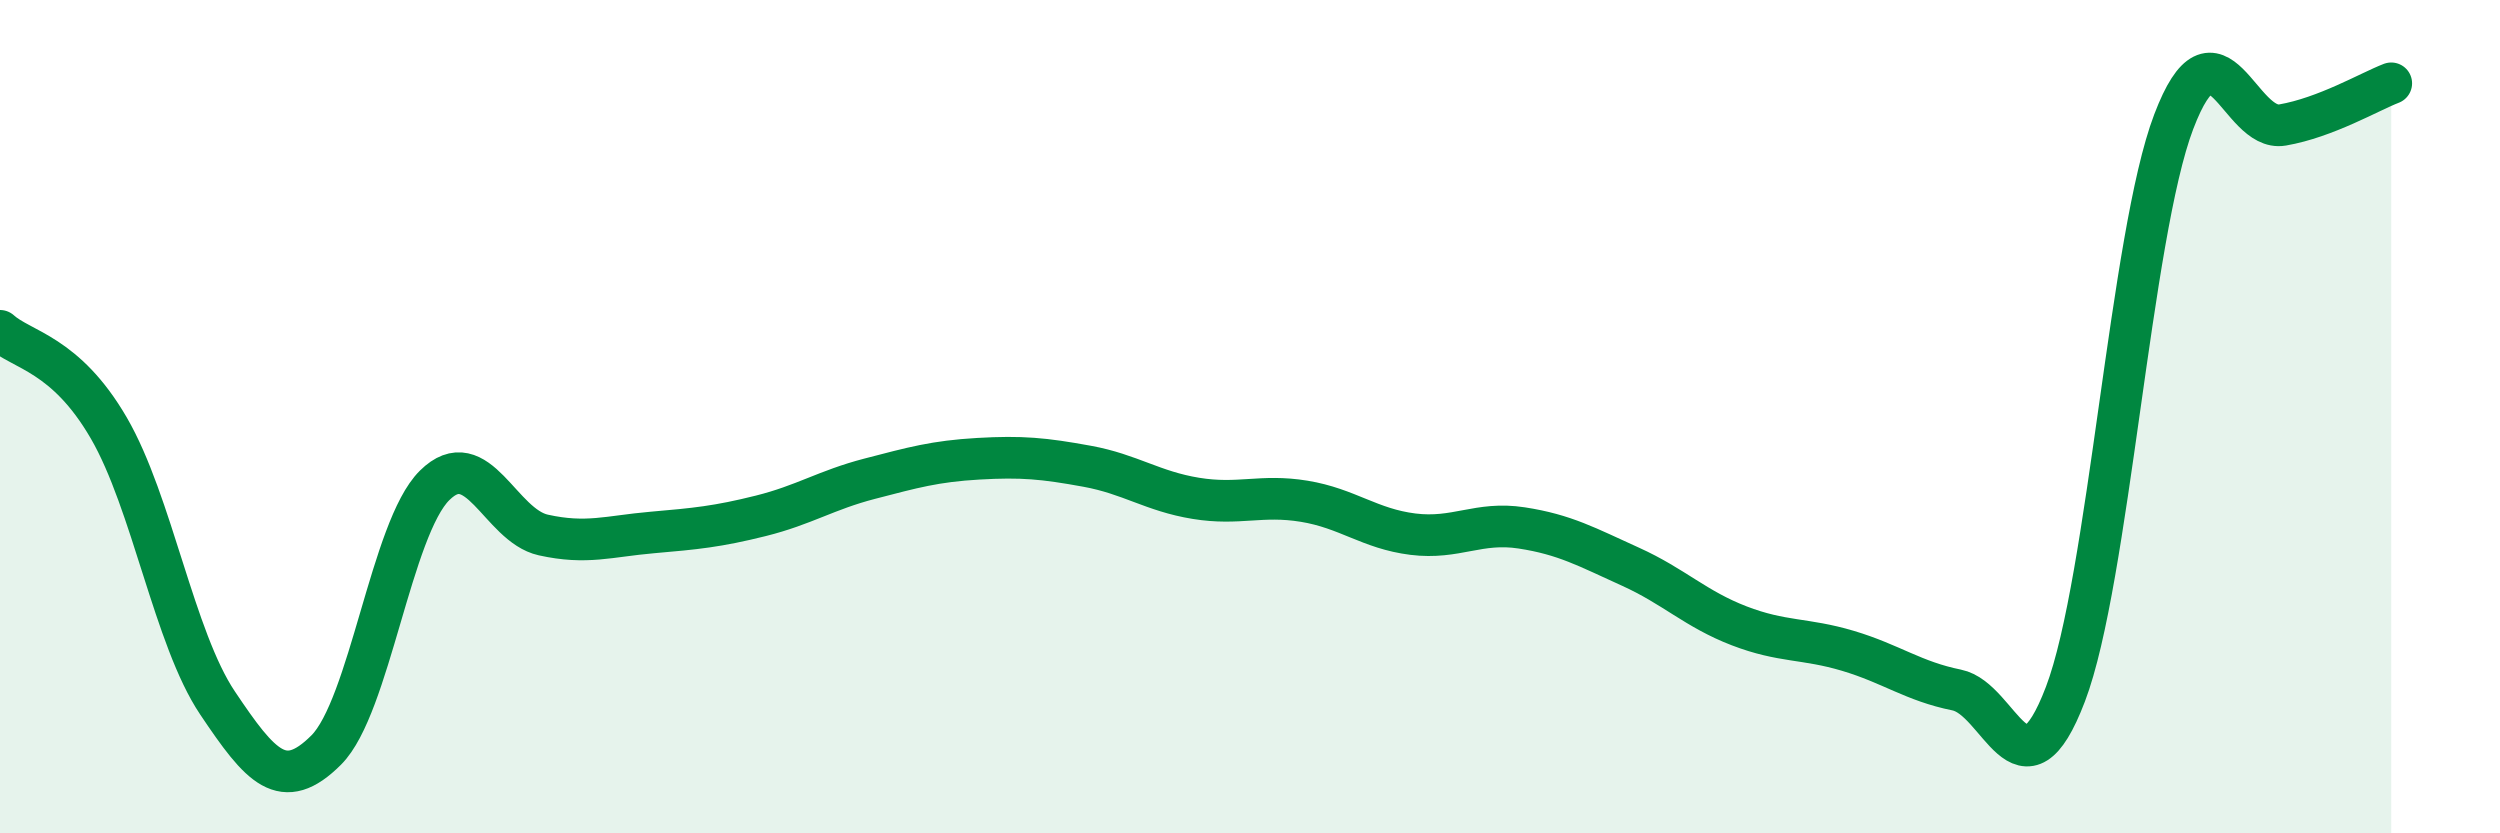
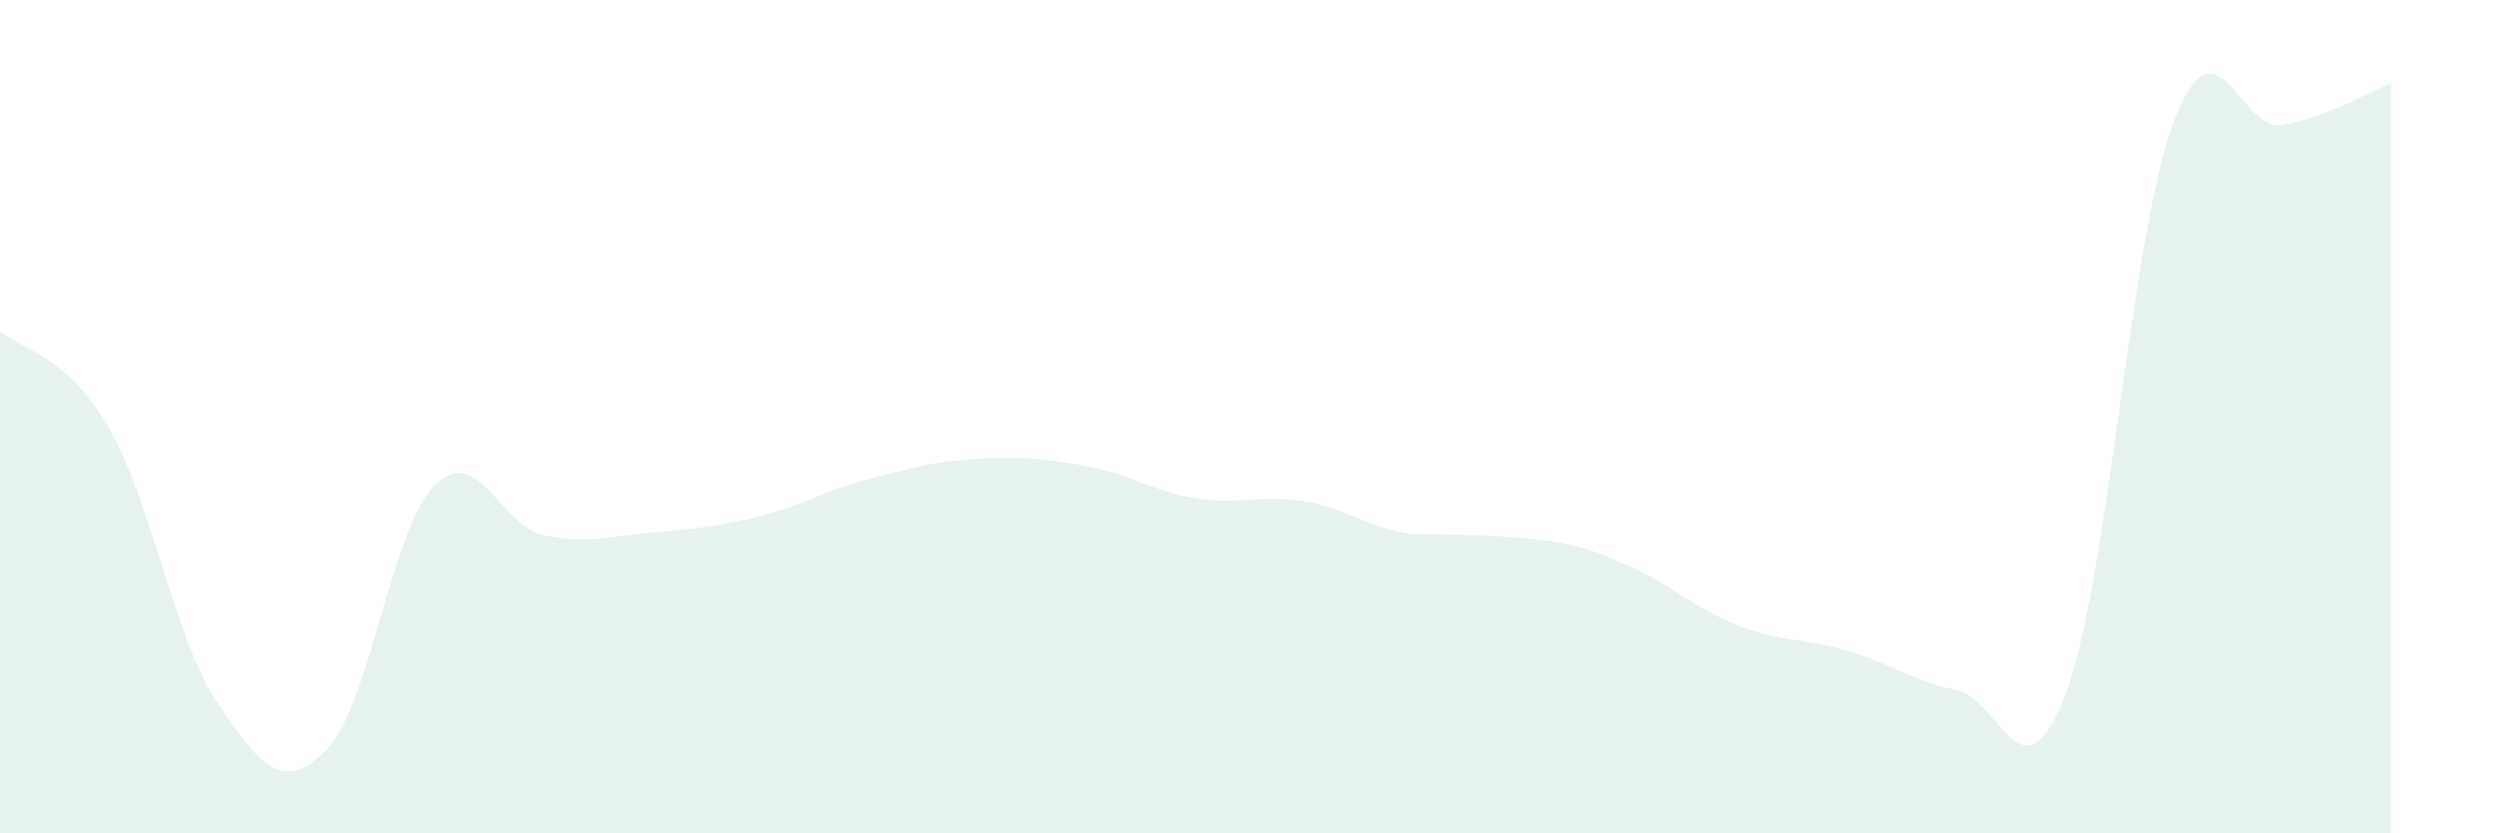
<svg xmlns="http://www.w3.org/2000/svg" width="60" height="20" viewBox="0 0 60 20">
-   <path d="M 0,7.94 C 0.52,8.41 1.57,8.48 2.61,10.27 C 3.65,12.06 4.18,15.32 5.22,16.87 C 6.26,18.42 6.79,19.04 7.83,18 C 8.87,16.96 9.39,12.68 10.43,11.65 C 11.47,10.62 12,12.61 13.04,12.84 C 14.08,13.07 14.61,12.87 15.65,12.78 C 16.69,12.69 17.22,12.64 18.26,12.38 C 19.3,12.12 19.83,11.76 20.87,11.49 C 21.91,11.22 22.44,11.07 23.48,11.01 C 24.52,10.95 25.05,11 26.09,11.19 C 27.13,11.38 27.66,11.79 28.7,11.96 C 29.74,12.13 30.26,11.86 31.3,12.03 C 32.34,12.2 32.87,12.69 33.91,12.82 C 34.95,12.95 35.48,12.51 36.52,12.67 C 37.56,12.83 38.09,13.13 39.13,13.6 C 40.17,14.07 40.7,14.62 41.74,15.02 C 42.78,15.42 43.31,15.31 44.35,15.62 C 45.39,15.93 45.92,16.35 46.96,16.56 C 48,16.77 48.53,19.39 49.57,16.66 C 50.61,13.93 51.13,5.65 52.17,2.92 C 53.21,0.19 53.74,3.18 54.78,3 C 55.82,2.82 56.87,2.2 57.39,2L57.39 20L0 20Z" fill="#008740" opacity="0.1" stroke-linecap="round" stroke-linejoin="round" />
-   <path d="M 0,7.94 C 0.52,8.41 1.57,8.48 2.61,10.27 C 3.65,12.06 4.18,15.32 5.22,16.87 C 6.26,18.42 6.79,19.04 7.83,18 C 8.87,16.96 9.39,12.68 10.43,11.65 C 11.47,10.62 12,12.61 13.04,12.84 C 14.08,13.07 14.61,12.87 15.65,12.78 C 16.69,12.69 17.22,12.64 18.26,12.38 C 19.3,12.12 19.83,11.76 20.87,11.49 C 21.91,11.22 22.44,11.07 23.48,11.01 C 24.52,10.95 25.05,11 26.09,11.19 C 27.13,11.38 27.66,11.79 28.7,11.96 C 29.74,12.13 30.26,11.86 31.3,12.03 C 32.34,12.2 32.87,12.69 33.91,12.82 C 34.95,12.95 35.48,12.51 36.52,12.67 C 37.56,12.83 38.09,13.13 39.13,13.6 C 40.17,14.07 40.7,14.62 41.74,15.02 C 42.78,15.42 43.31,15.31 44.35,15.62 C 45.39,15.93 45.92,16.35 46.96,16.56 C 48,16.77 48.53,19.39 49.57,16.66 C 50.61,13.93 51.13,5.65 52.17,2.92 C 53.21,0.19 53.74,3.18 54.78,3 C 55.82,2.82 56.87,2.2 57.39,2" stroke="#008740" stroke-width="1" fill="none" stroke-linecap="round" stroke-linejoin="round" />
+   <path d="M 0,7.94 C 0.52,8.41 1.57,8.48 2.61,10.27 C 3.65,12.06 4.18,15.32 5.22,16.87 C 6.26,18.42 6.79,19.04 7.83,18 C 8.87,16.96 9.39,12.68 10.43,11.65 C 11.47,10.62 12,12.61 13.04,12.84 C 14.08,13.07 14.61,12.87 15.65,12.78 C 16.69,12.69 17.22,12.64 18.26,12.38 C 19.3,12.12 19.83,11.76 20.87,11.49 C 21.91,11.22 22.44,11.07 23.48,11.01 C 24.52,10.95 25.05,11 26.09,11.19 C 27.13,11.38 27.66,11.79 28.7,11.96 C 29.74,12.13 30.26,11.86 31.3,12.03 C 32.34,12.2 32.87,12.69 33.91,12.82 C 37.56,12.83 38.09,13.13 39.13,13.6 C 40.17,14.07 40.7,14.62 41.74,15.02 C 42.78,15.42 43.31,15.31 44.35,15.62 C 45.39,15.93 45.92,16.35 46.96,16.56 C 48,16.77 48.53,19.39 49.57,16.66 C 50.61,13.93 51.13,5.65 52.17,2.92 C 53.21,0.19 53.74,3.18 54.78,3 C 55.82,2.82 56.87,2.2 57.39,2L57.39 20L0 20Z" fill="#008740" opacity="0.1" stroke-linecap="round" stroke-linejoin="round" />
</svg>